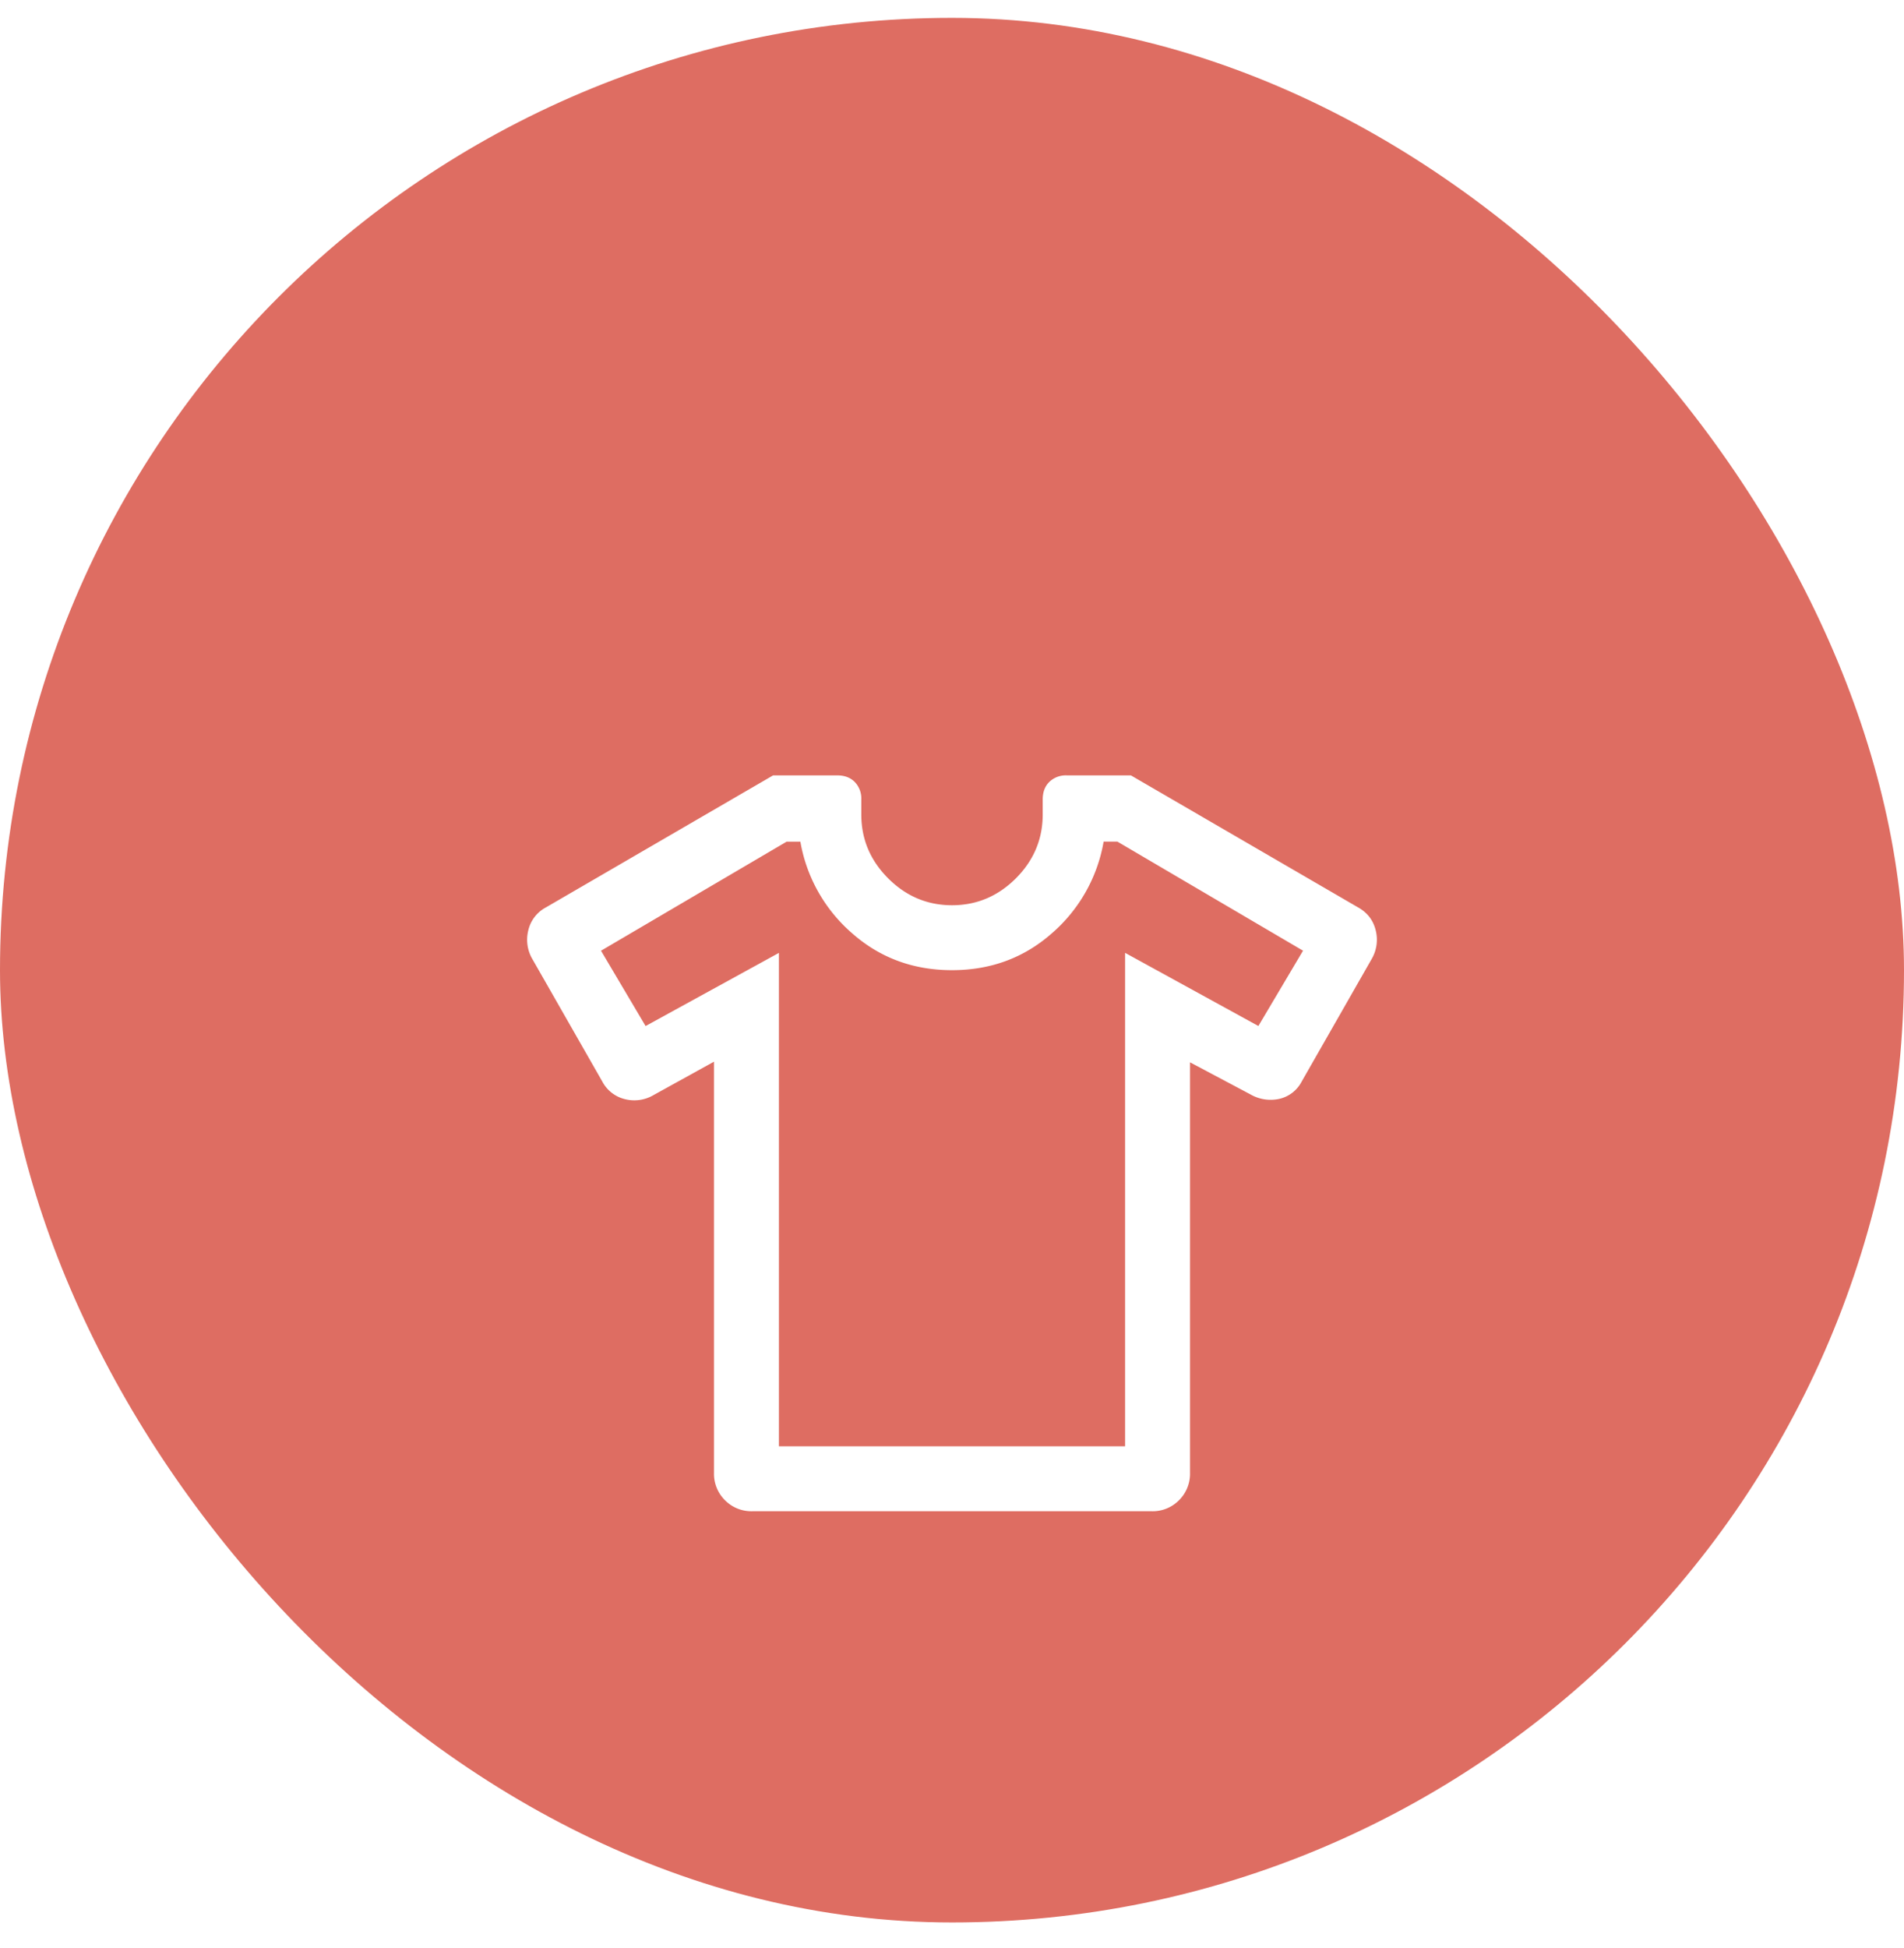
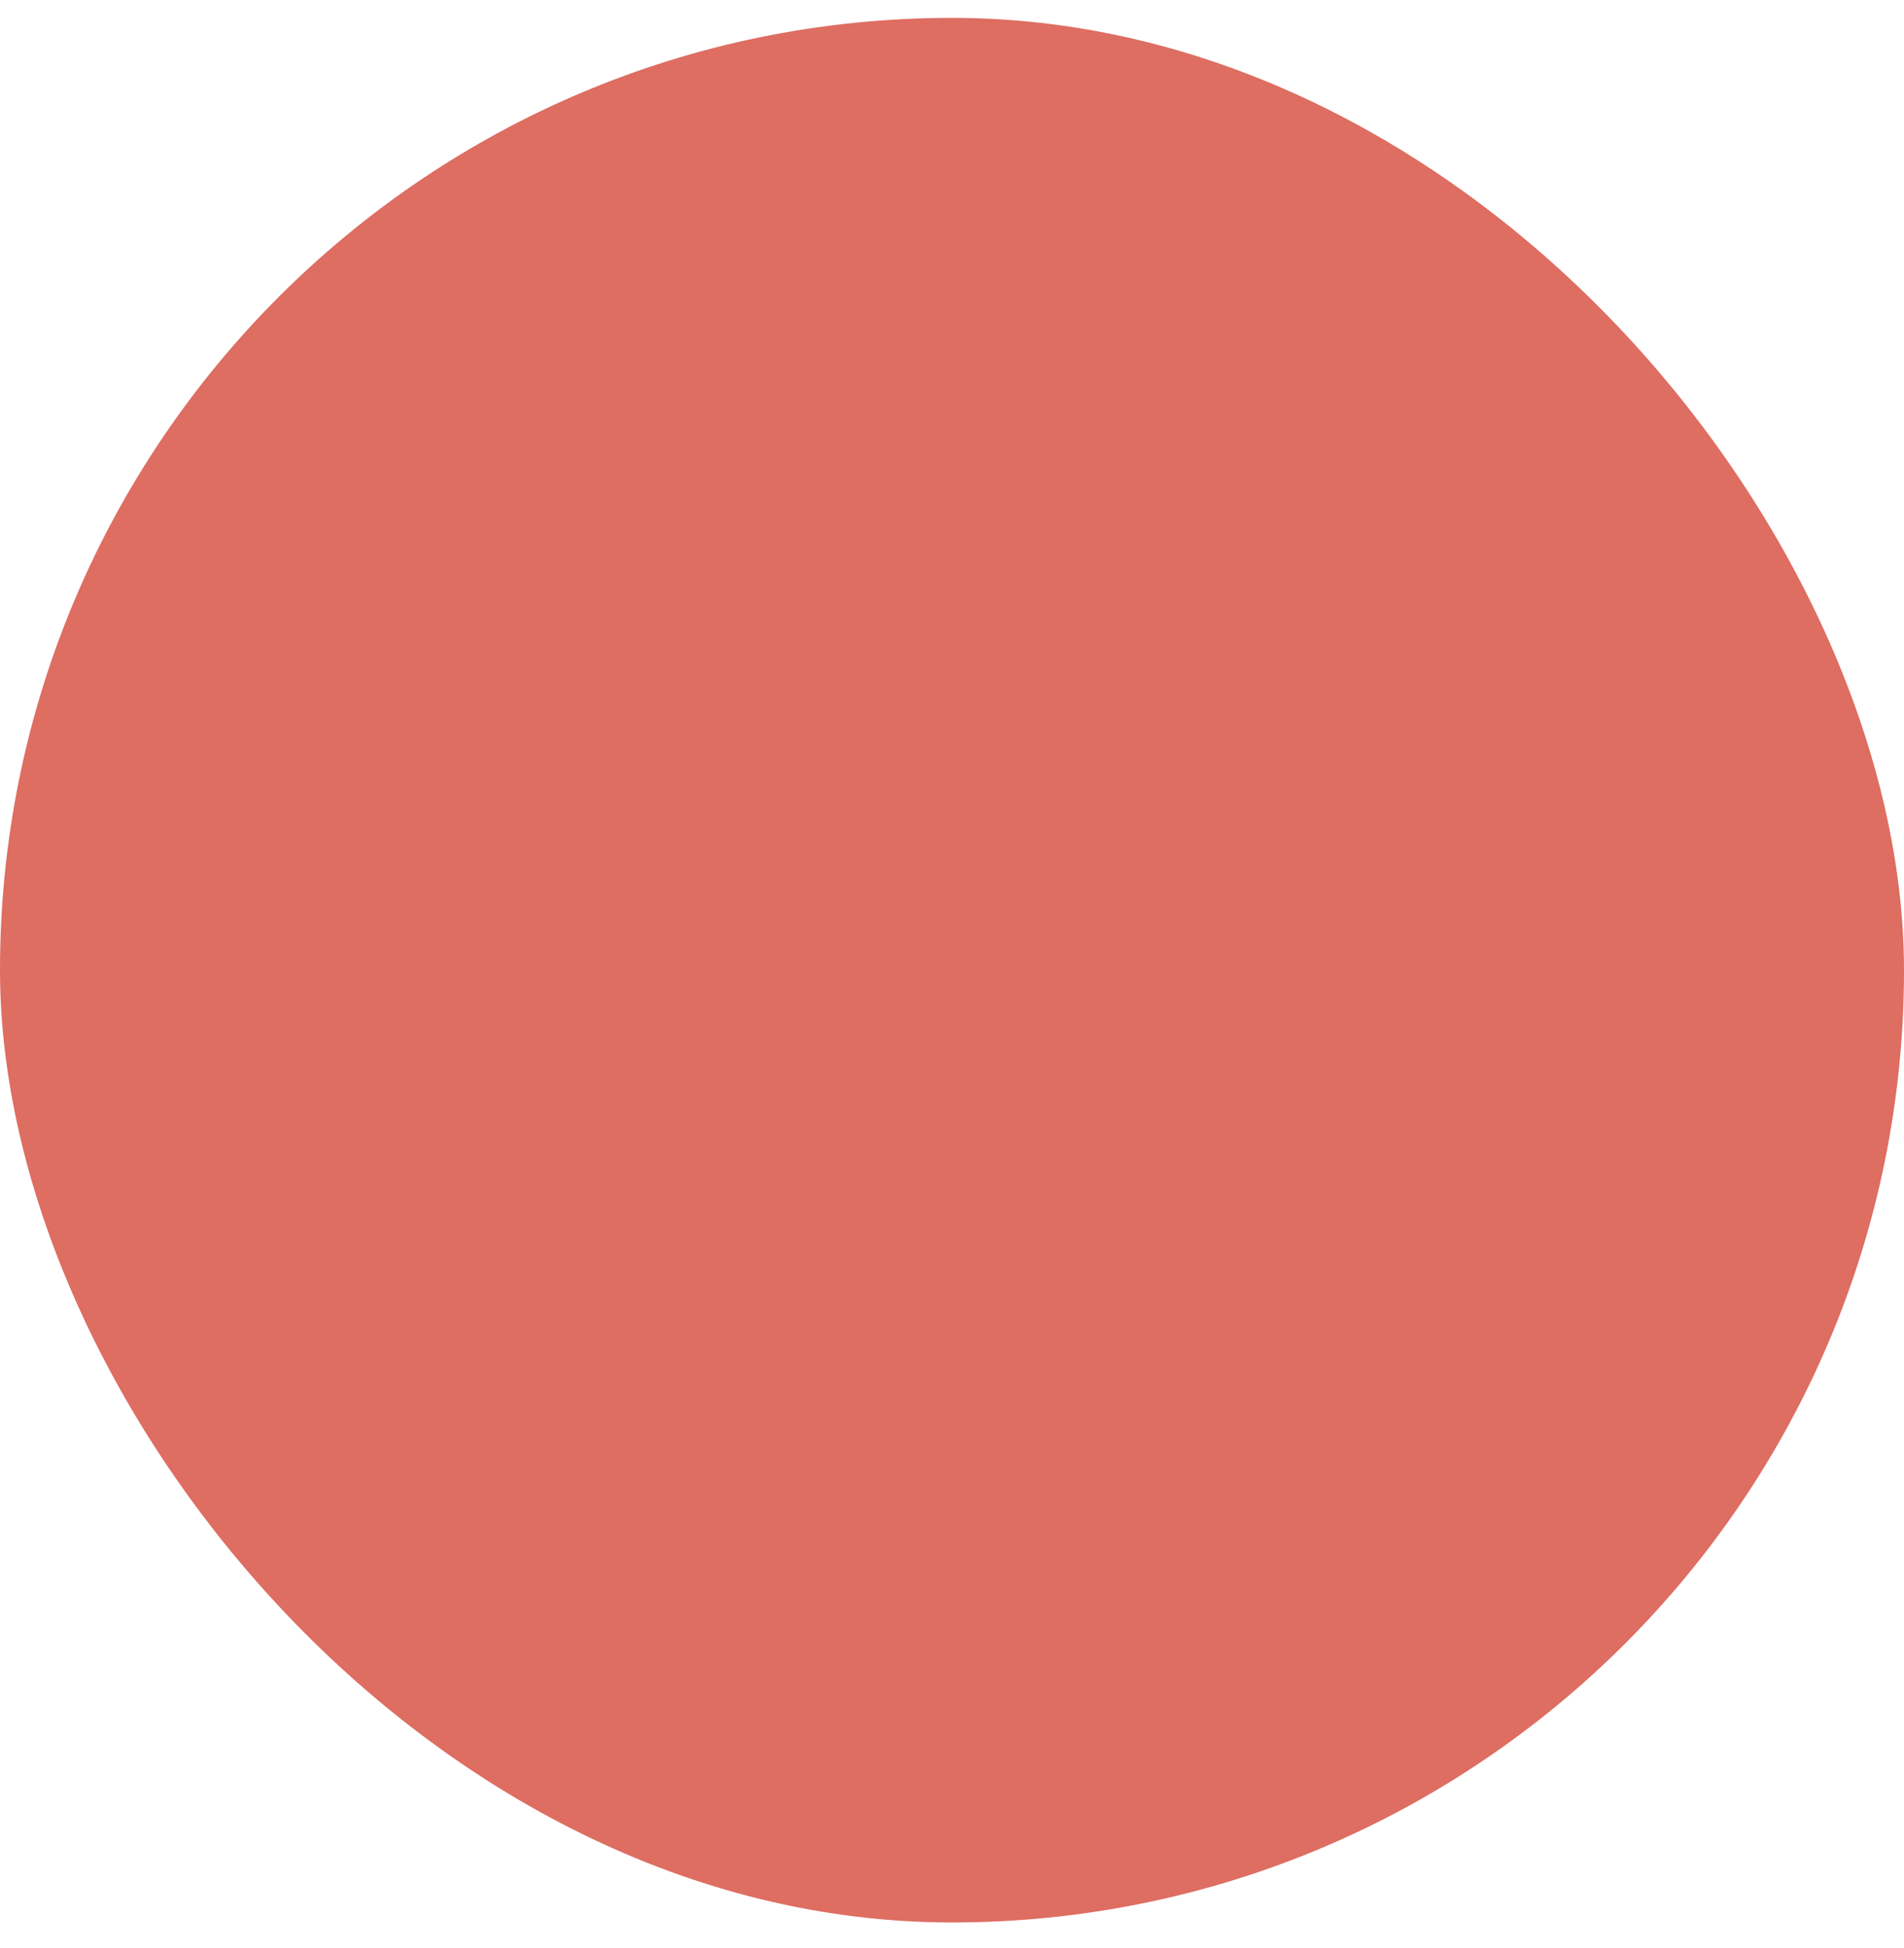
<svg xmlns="http://www.w3.org/2000/svg" width="44" height="45" fill="none" viewBox="0 0 44 45">
  <rect width="44" height="44" y=".413" fill="#DE6D62" rx="22" />
  <g filter="url(#filter0_d_177_442)">
-     <path fill="#fff" d="m16.5 20.527-1.394.77a.876.876 0 0 1-.664.096.805.805 0 0 1-.523-.407l-1.615-2.827a.886.886 0 0 1-.095-.668.806.806 0 0 1 .407-.528l5.25-3.05h1.48c.17 0 .305.05.406.152a.549.549 0 0 1 .152.406v.346c0 .57.207 1.06.621 1.475.414.414.906.621 1.475.621.57 0 1.06-.207 1.475-.62.414-.415.621-.907.621-1.476v-.346c0-.17.05-.305.152-.406a.548.548 0 0 1 .406-.152h1.48l5.25 3.05c.215.12.35.297.407.528a.886.886 0 0 1-.095.668l-1.615 2.827a.776.776 0 0 1-.516.4.933.933 0 0 1-.67-.104l-1.395-.74v9.486a.856.856 0 0 1-.254.631.856.856 0 0 1-.63.254h-9.231a.856.856 0 0 1-.631-.254.856.856 0 0 1-.254-.63v-9.502Zm1.5-2.514v11.4h8v-11.4l3.08 1.69 1.032-1.74-4.29-2.52h-.318a3.612 3.612 0 0 1-1.196 2.118c-.644.568-1.413.852-2.308.852-.895 0-1.664-.284-2.308-.852a3.613 3.613 0 0 1-1.196-2.117h-.317l-4.29 2.52 1.03 1.74L18 18.014Z" />
-   </g>
+     </g>
  <defs>
    <filter id="filter0_d_177_442" width="32" height="32" x="6" y="10.413" color-interpolation-filters="sRGB" filterUnits="userSpaceOnUse">
      <feFlood flood-opacity="0" result="BackgroundImageFix" />
      <feColorMatrix in="SourceAlpha" result="hardAlpha" type="matrix" values="0 0 0 0 0 0 0 0 0 0 0 0 0 0 0 0 0 0 127 0" />
      <feOffset dy="4" />
      <feGaussianBlur stdDeviation="2" />
      <feComposite in2="hardAlpha" operator="out" />
      <feColorMatrix type="matrix" values="0 0 0 0 0 0 0 0 0 0 0 0 0 0 0 0 0 0 0.25 0" />
      <feBlend in2="BackgroundImageFix" mode="normal" result="effect1_dropShadow_177_442" />
      <feBlend in="SourceGraphic" in2="effect1_dropShadow_177_442" mode="normal" result="shape" />
    </filter>
  </defs>
</svg>